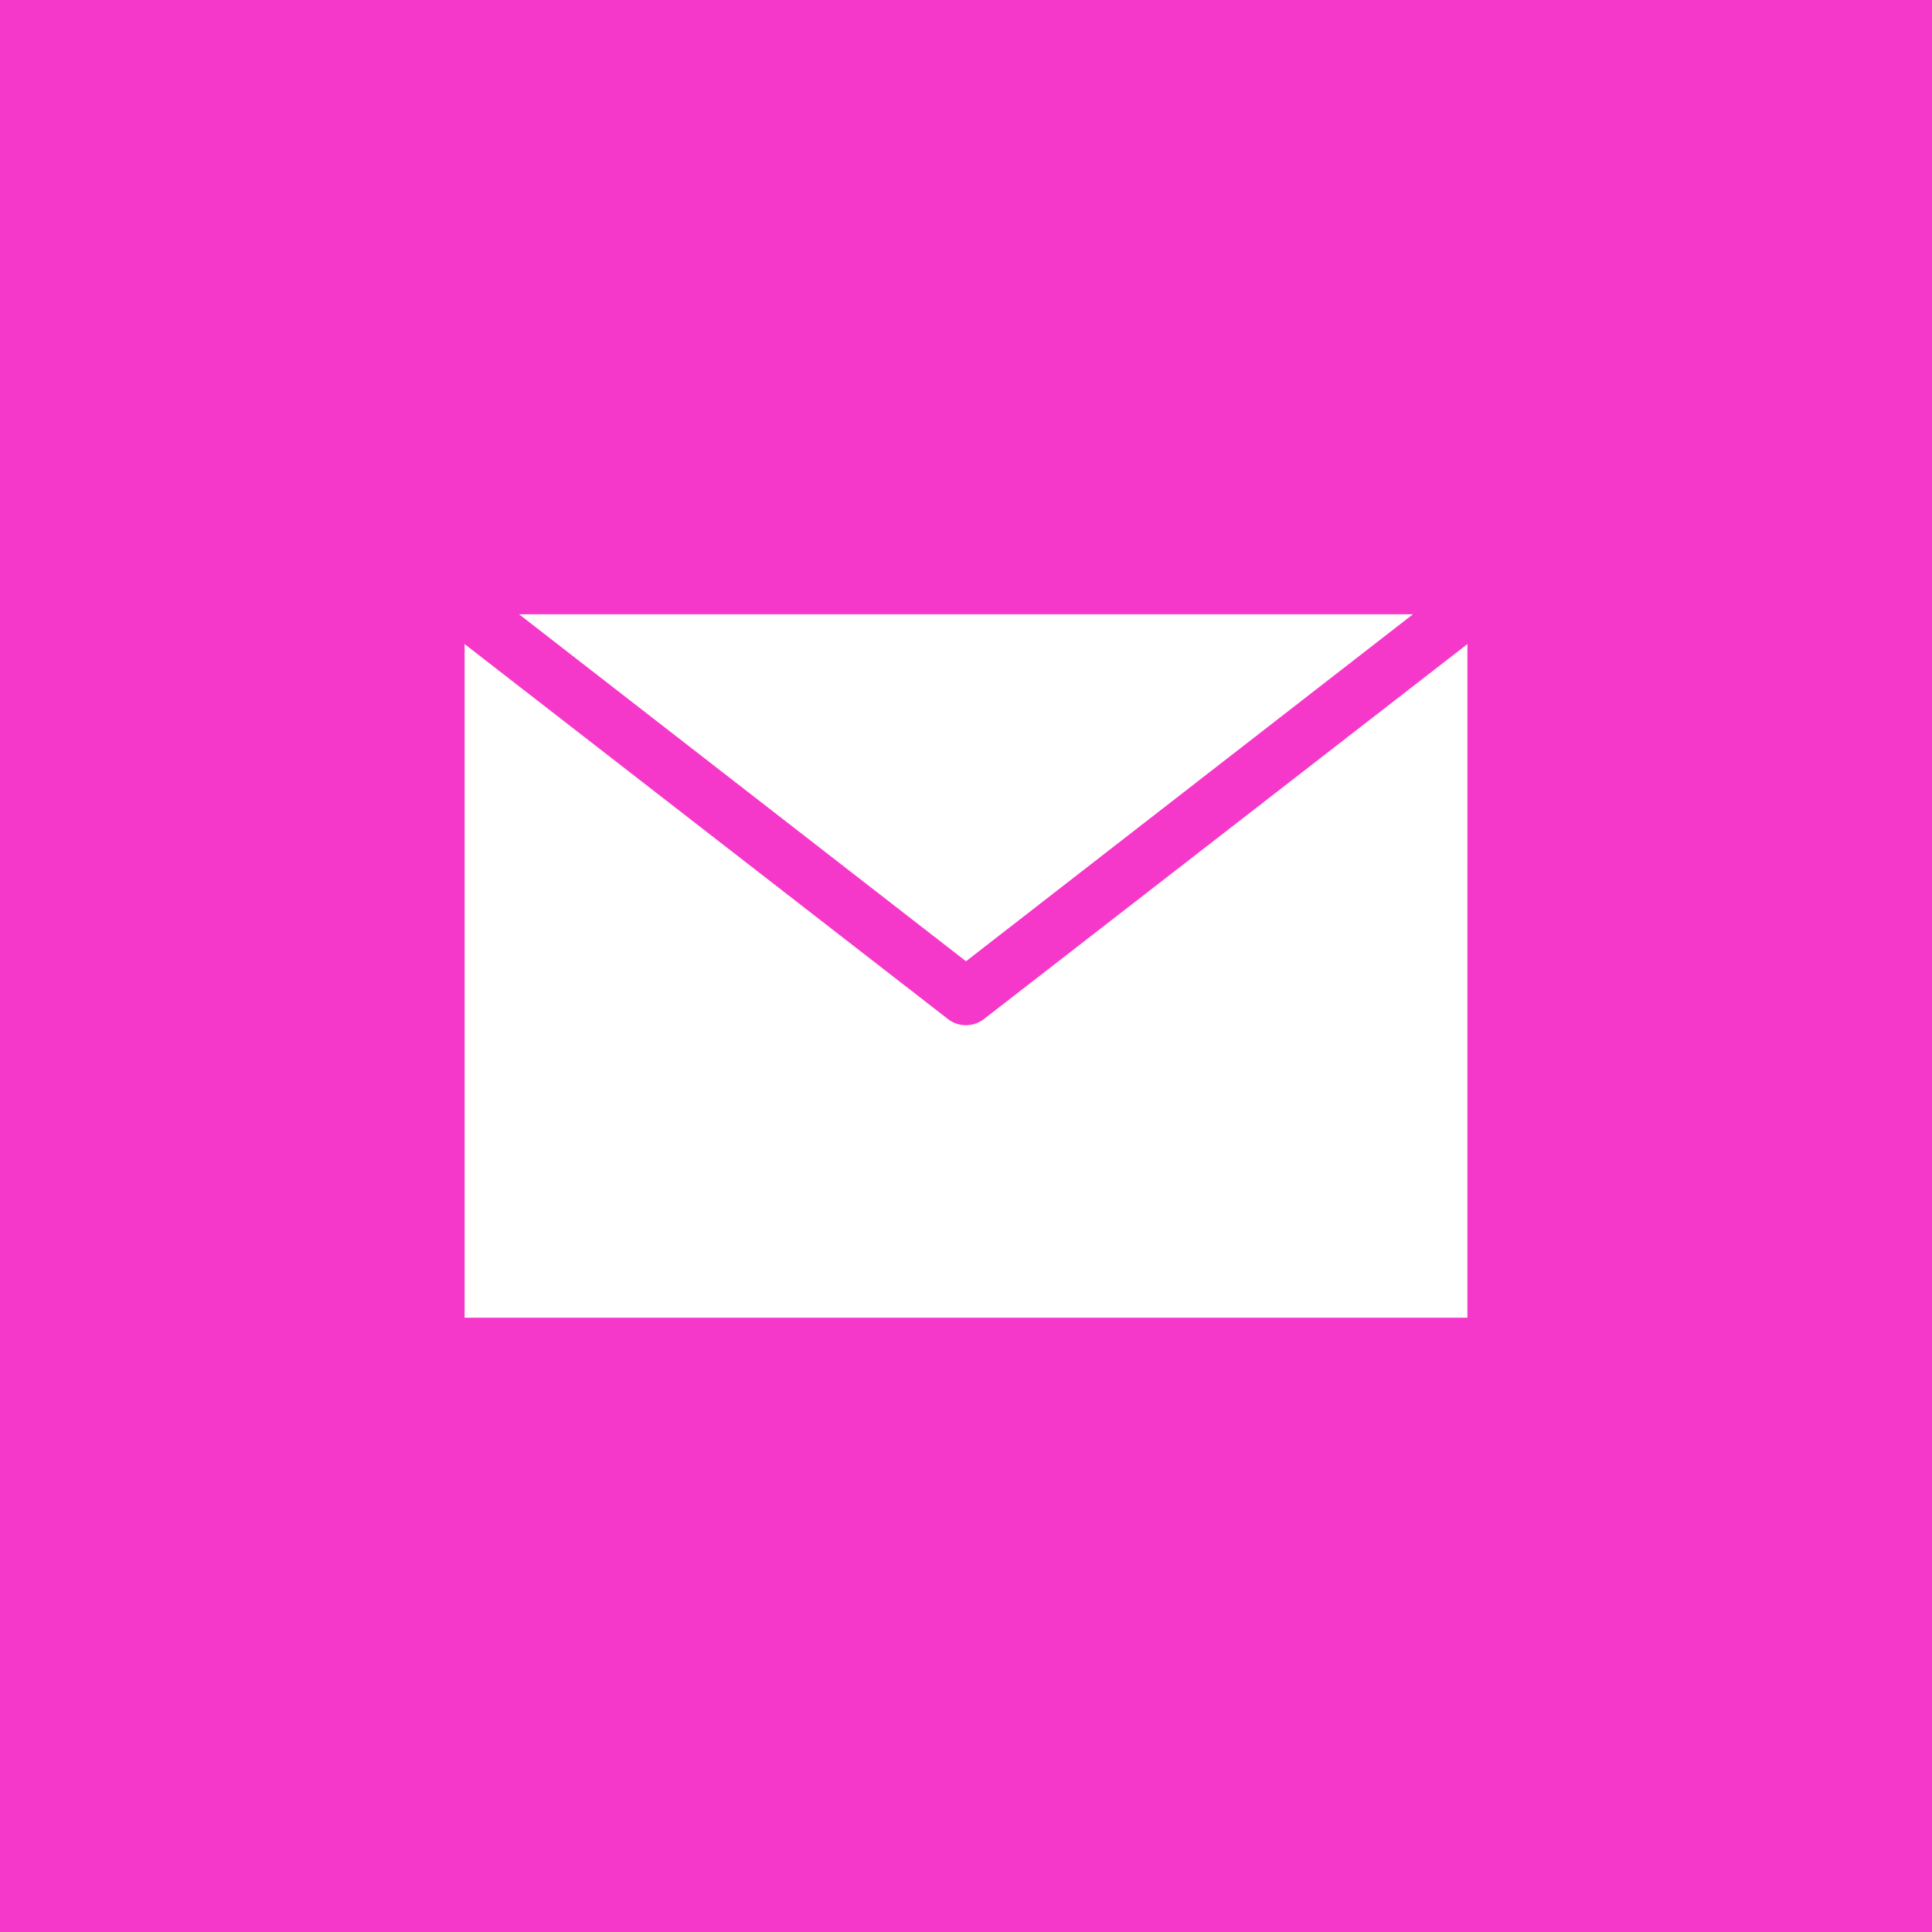
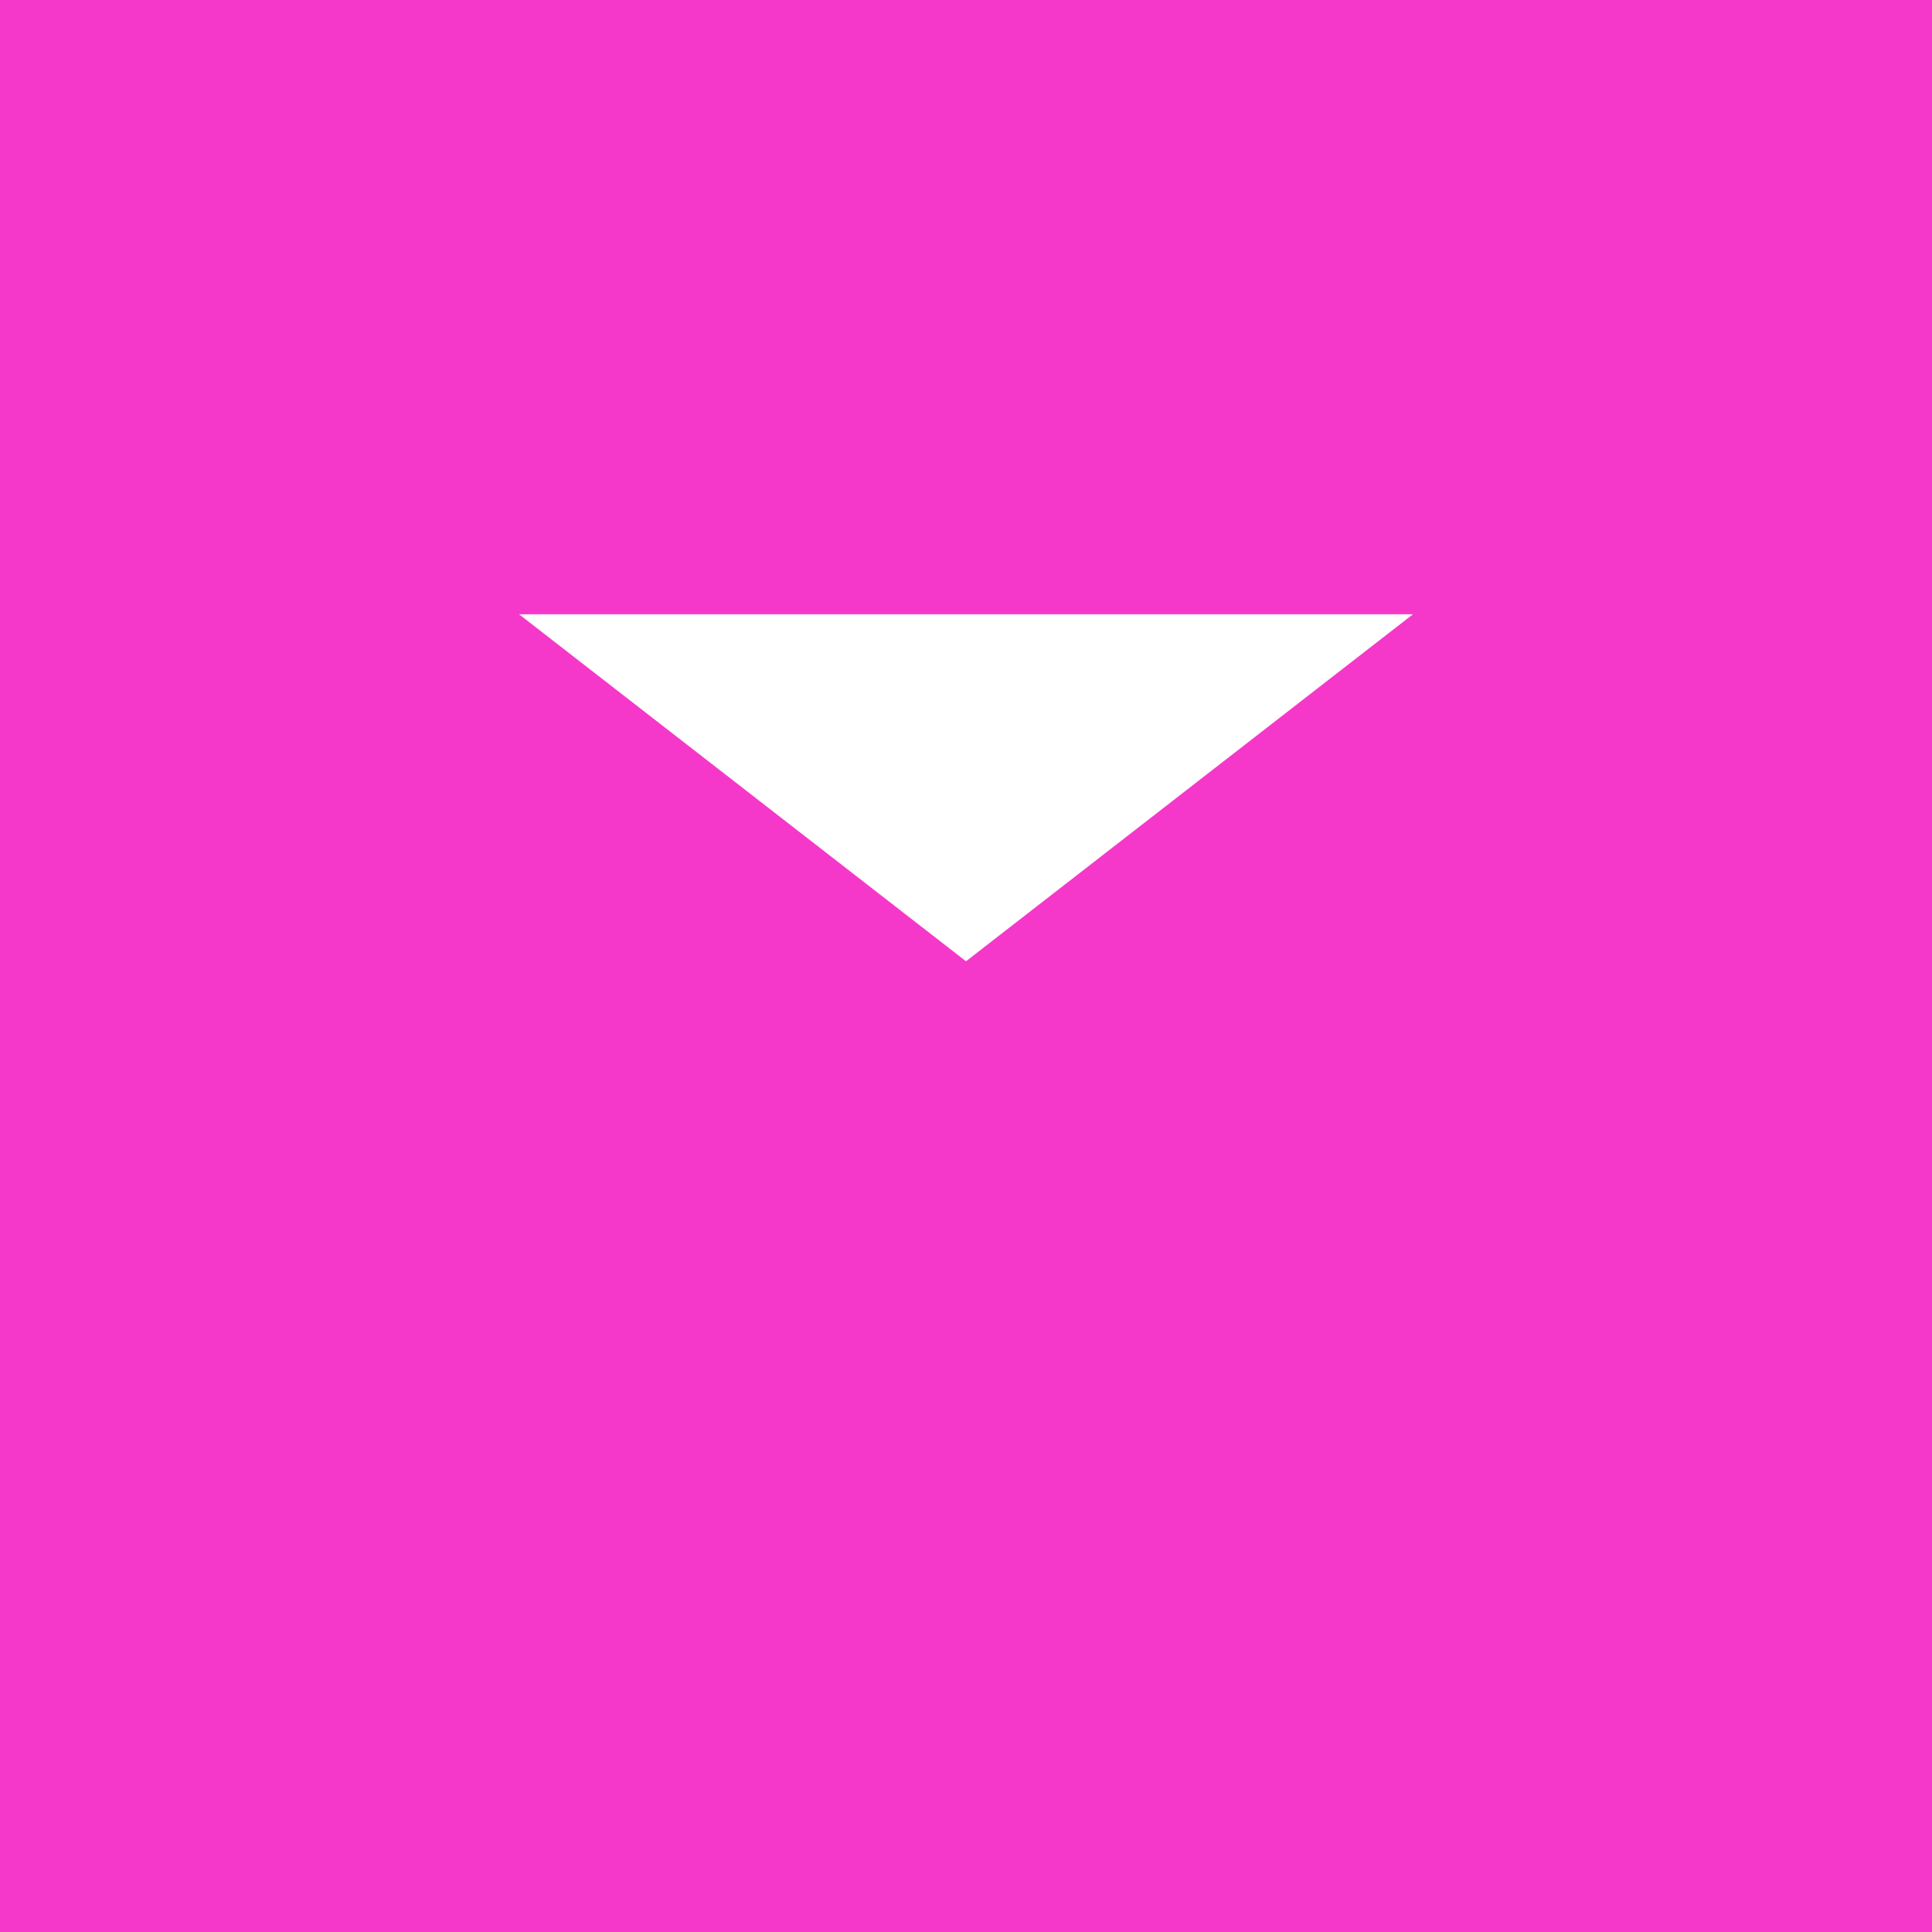
<svg xmlns="http://www.w3.org/2000/svg" width="1200pt" height="1200pt" version="1.1" viewBox="0 0 1200 1200">
  <g>
    <rect width="1200" height="1200" fill="#f638ca" />
-     <path d="m911.44 400.04-300.41 233.01c-3.211 2.418-7.121 3.727-11.141 3.723-3.969 0-7.824-1.309-10.973-3.723l-300.35-233.01v418.41h622.87z" fill="#fff" />
    <path d="m877.6 381.55h-555.19l277.59 215.51z" fill="#fff" />
  </g>
</svg>